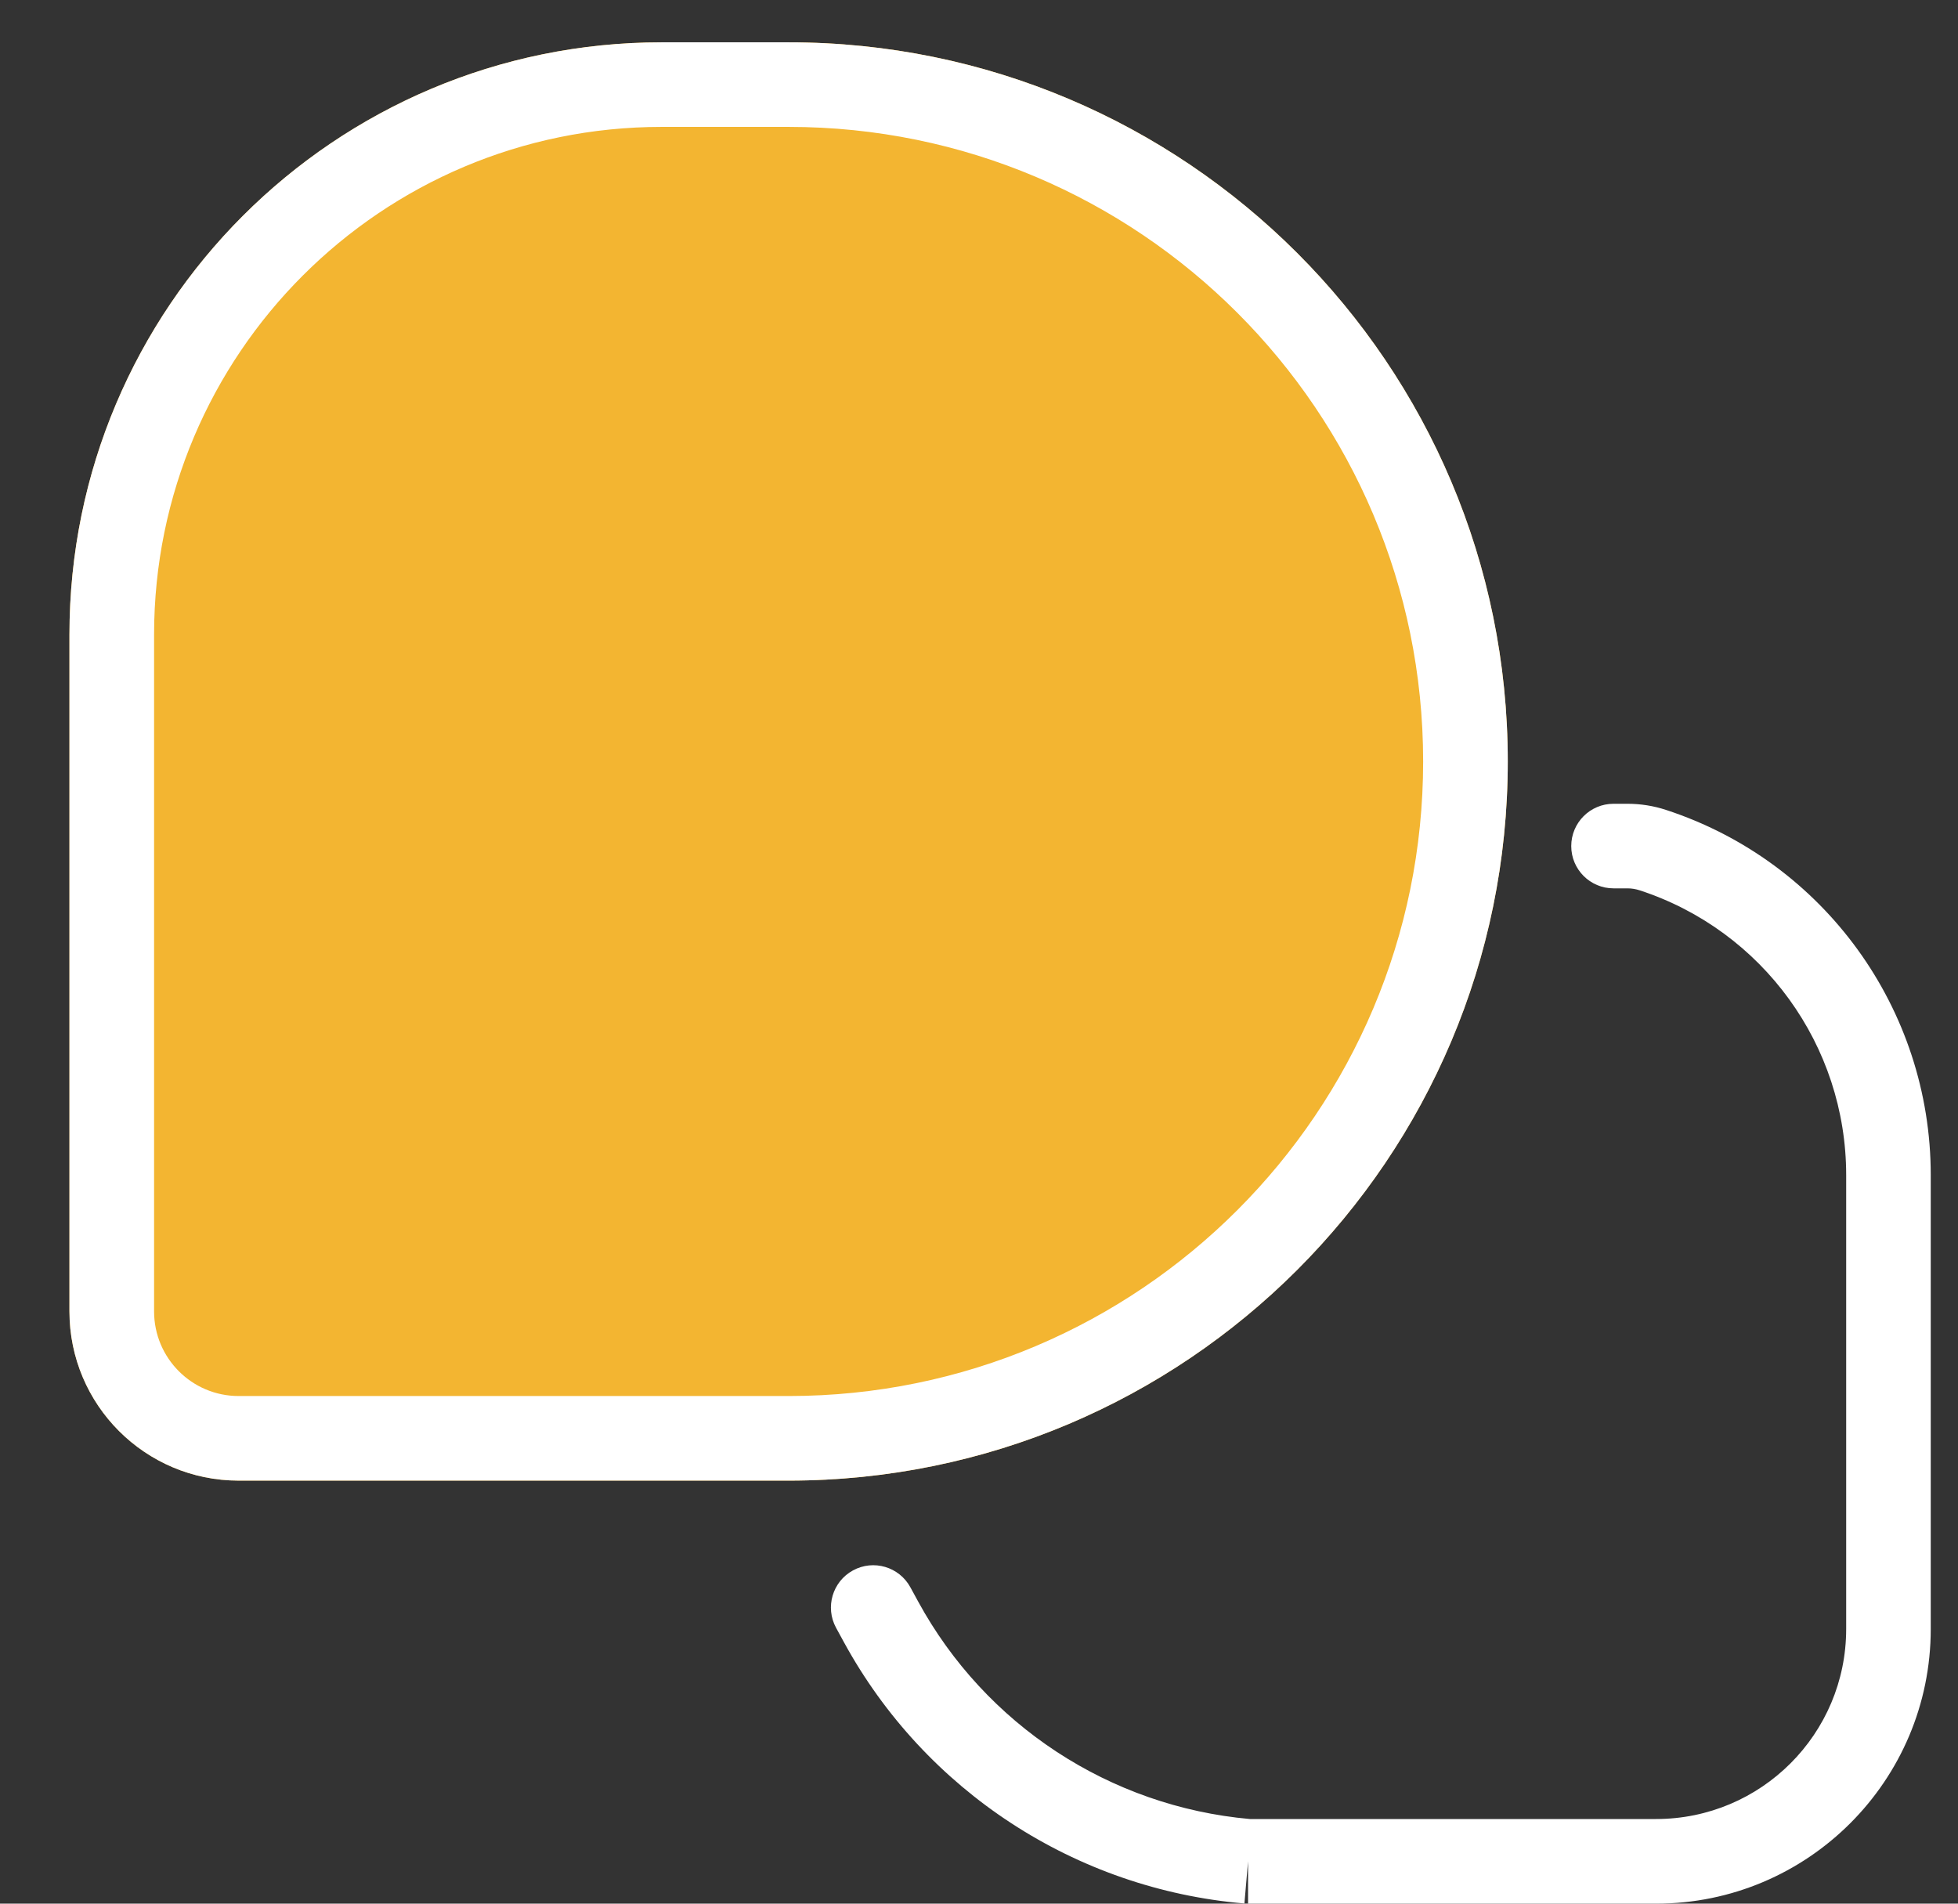
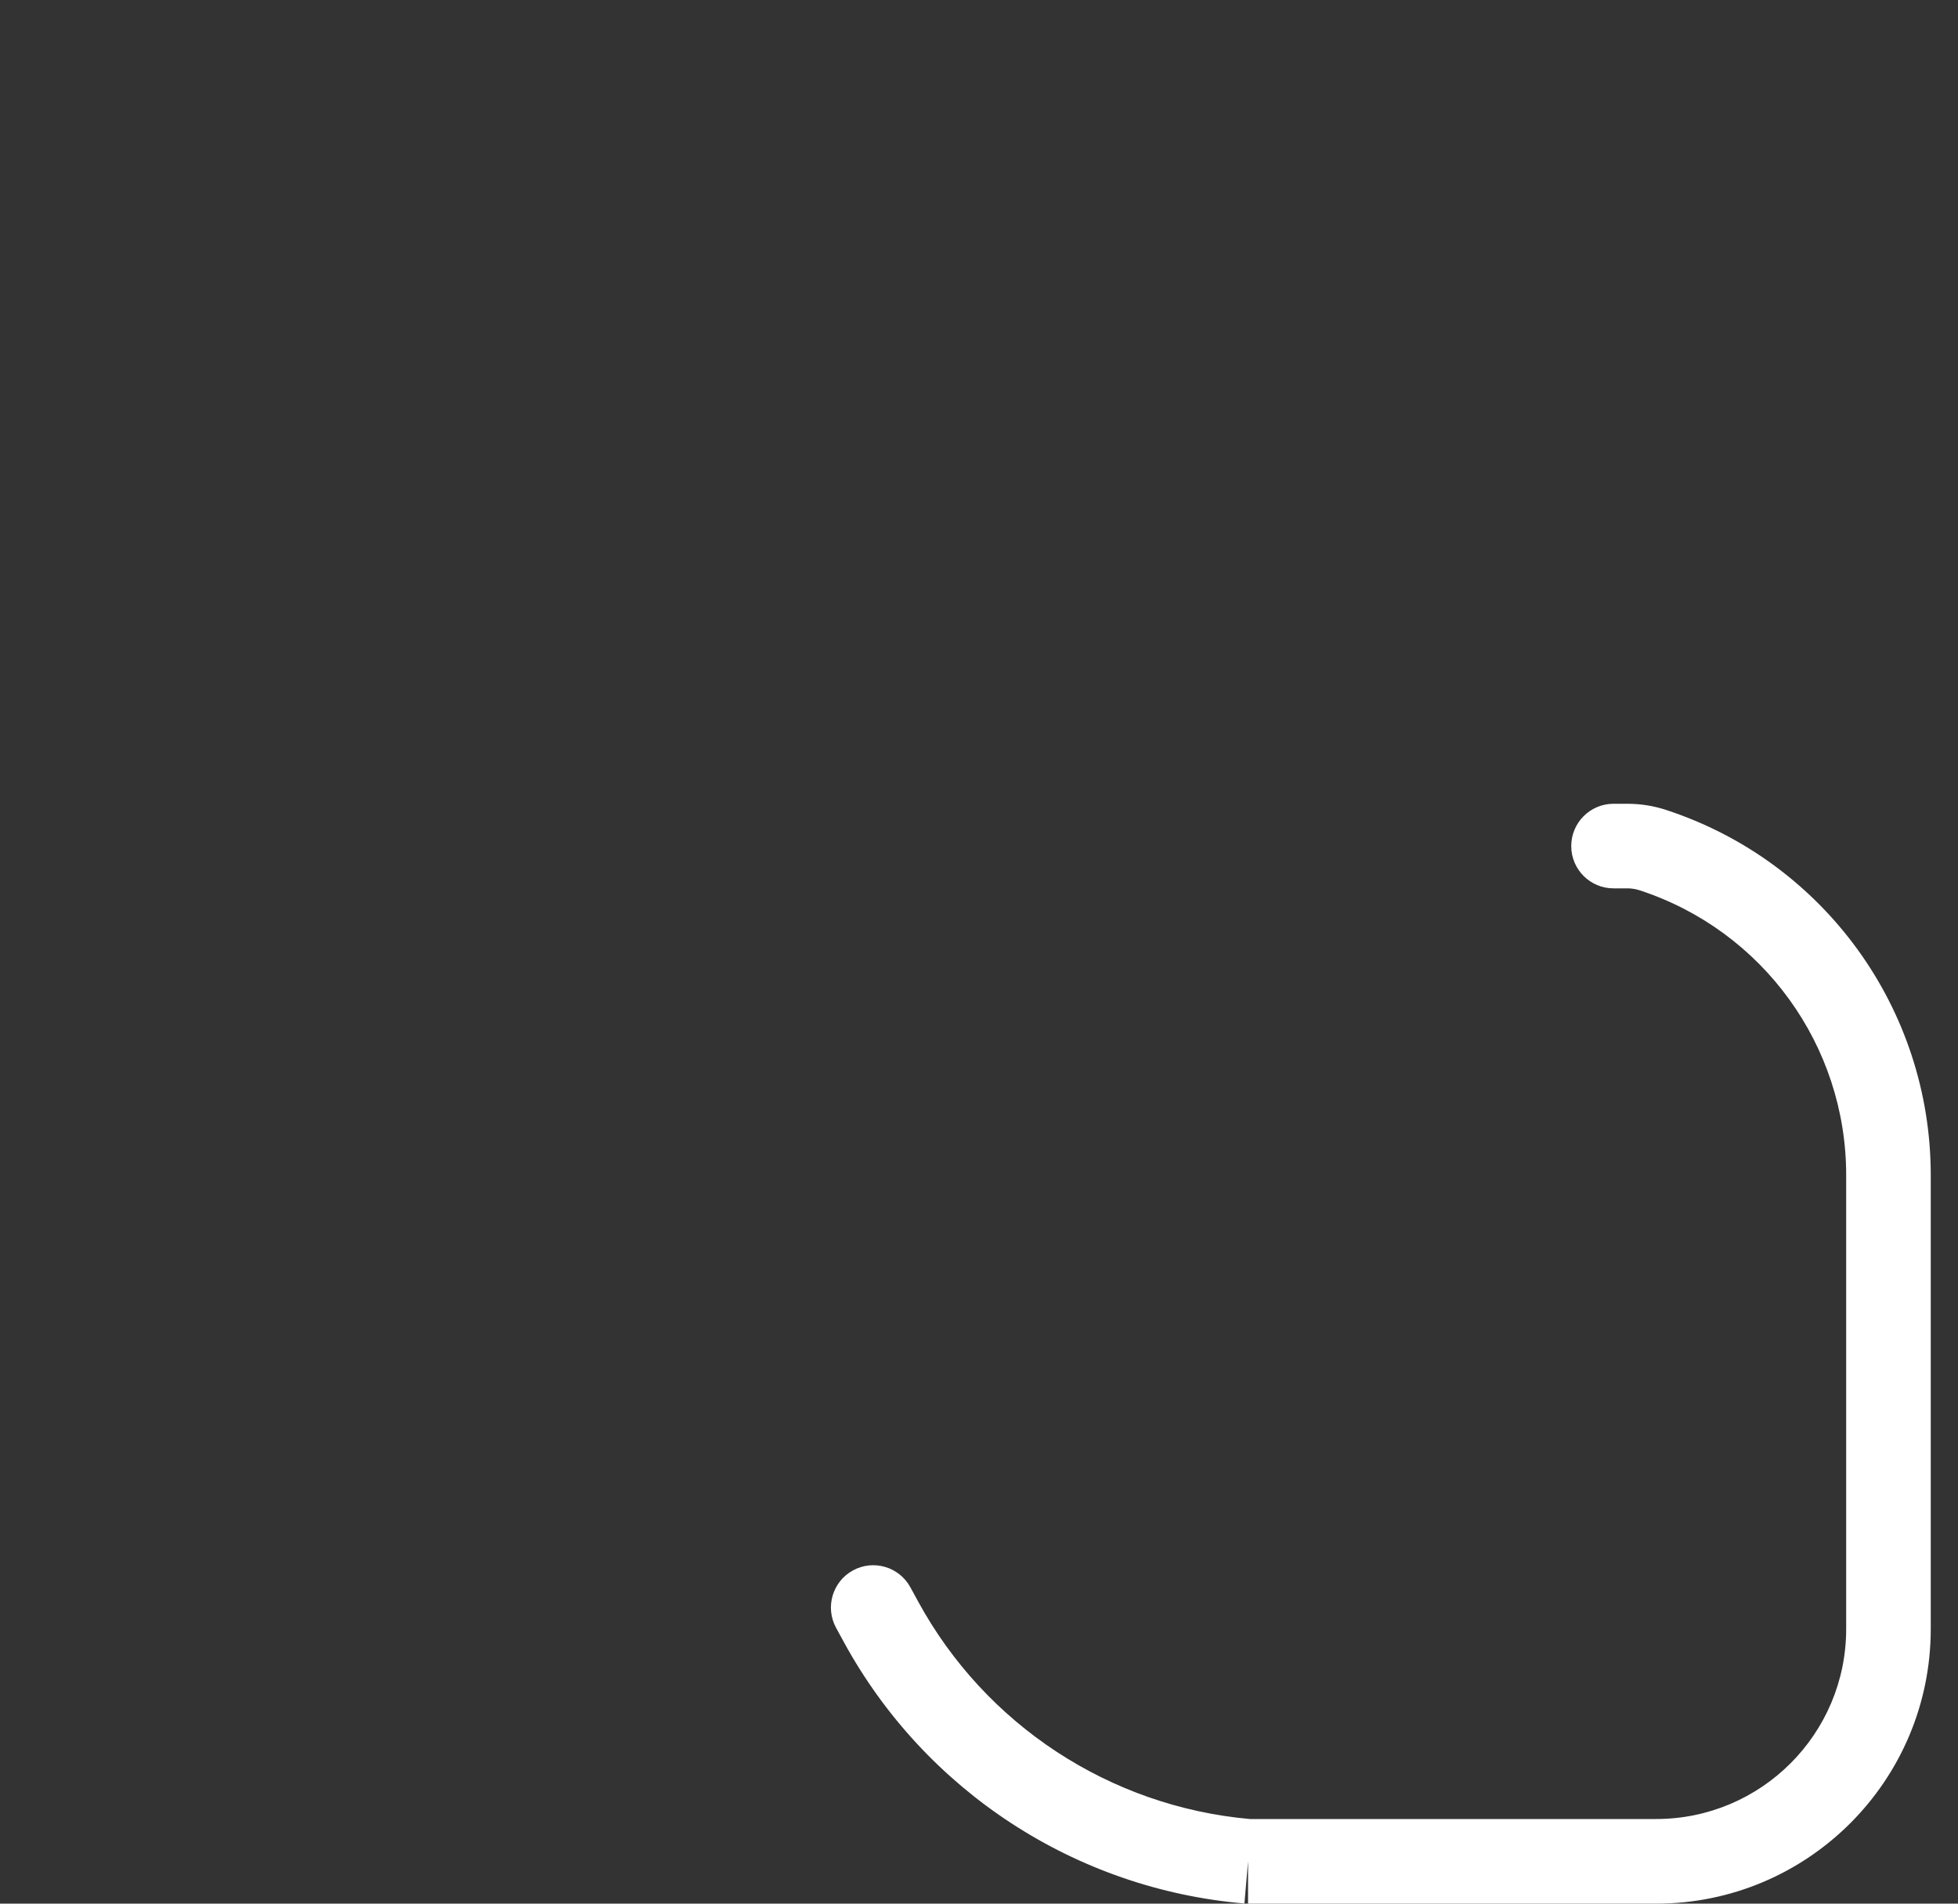
<svg xmlns="http://www.w3.org/2000/svg" fill="none" viewBox="0 0 36 35" height="35" width="36">
  <rect x="0" y="0" width="36" height="35" fill="#333333" stroke="none" />
  <g clip-path="url(#clip0_821_18427)">
-     <path fill="#F3B531" d="M14.5 0.778H12.166C6.152 0.778 1.277 5.653 1.277 11.667V24.111C1.277 25.829 2.67 27.222 4.388 27.222H14.5C21.802 27.222 27.722 21.302 27.722 14C27.722 6.698 21.802 0.778 14.5 0.778Z" />
-     <path fill="white" d="M14.5 2.333H12.166C7.012 2.333 2.833 6.512 2.833 11.667V24.111C2.833 24.97 3.529 25.667 4.388 25.667H14.5C20.943 25.667 26.166 20.443 26.166 14C26.166 7.557 20.943 2.333 14.5 2.333ZM12.166 0.778H14.5C21.802 0.778 27.722 6.698 27.722 14C27.722 21.302 21.802 27.222 14.5 27.222H4.388C2.67 27.222 1.277 25.829 1.277 24.111V11.667C1.277 5.653 6.152 0.778 12.166 0.778Z" clip-rule="evenodd" fill-rule="evenodd" />
    <path fill="white" d="M28.889 15.556C28.889 15.126 29.237 14.778 29.666 14.778H29.923C30.165 14.778 30.405 14.816 30.635 14.892C33.537 15.842 35.499 18.551 35.499 21.605V29.95C35.499 32.739 33.238 35 30.449 35H22.947V34.222L22.88 34.997C19.774 34.732 17.008 32.927 15.515 30.19L15.372 29.928C15.167 29.551 15.306 29.078 15.683 28.873C16.06 28.667 16.532 28.806 16.738 29.183L16.881 29.445C18.118 31.714 20.407 33.214 22.98 33.444H30.449C32.379 33.444 33.944 31.88 33.944 29.95V21.605C33.944 19.223 32.413 17.111 30.15 16.37C30.077 16.346 30 16.333 29.923 16.333H29.666C29.237 16.333 28.889 15.985 28.889 15.556Z" clip-rule="evenodd" fill-rule="evenodd" />
  </g>
  <defs>
    <clipPath id="clip0_821_18427">
      <rect transform="translate(0.5)" fill="white" height="35" width="35" />
    </clipPath>
  </defs>
</svg>